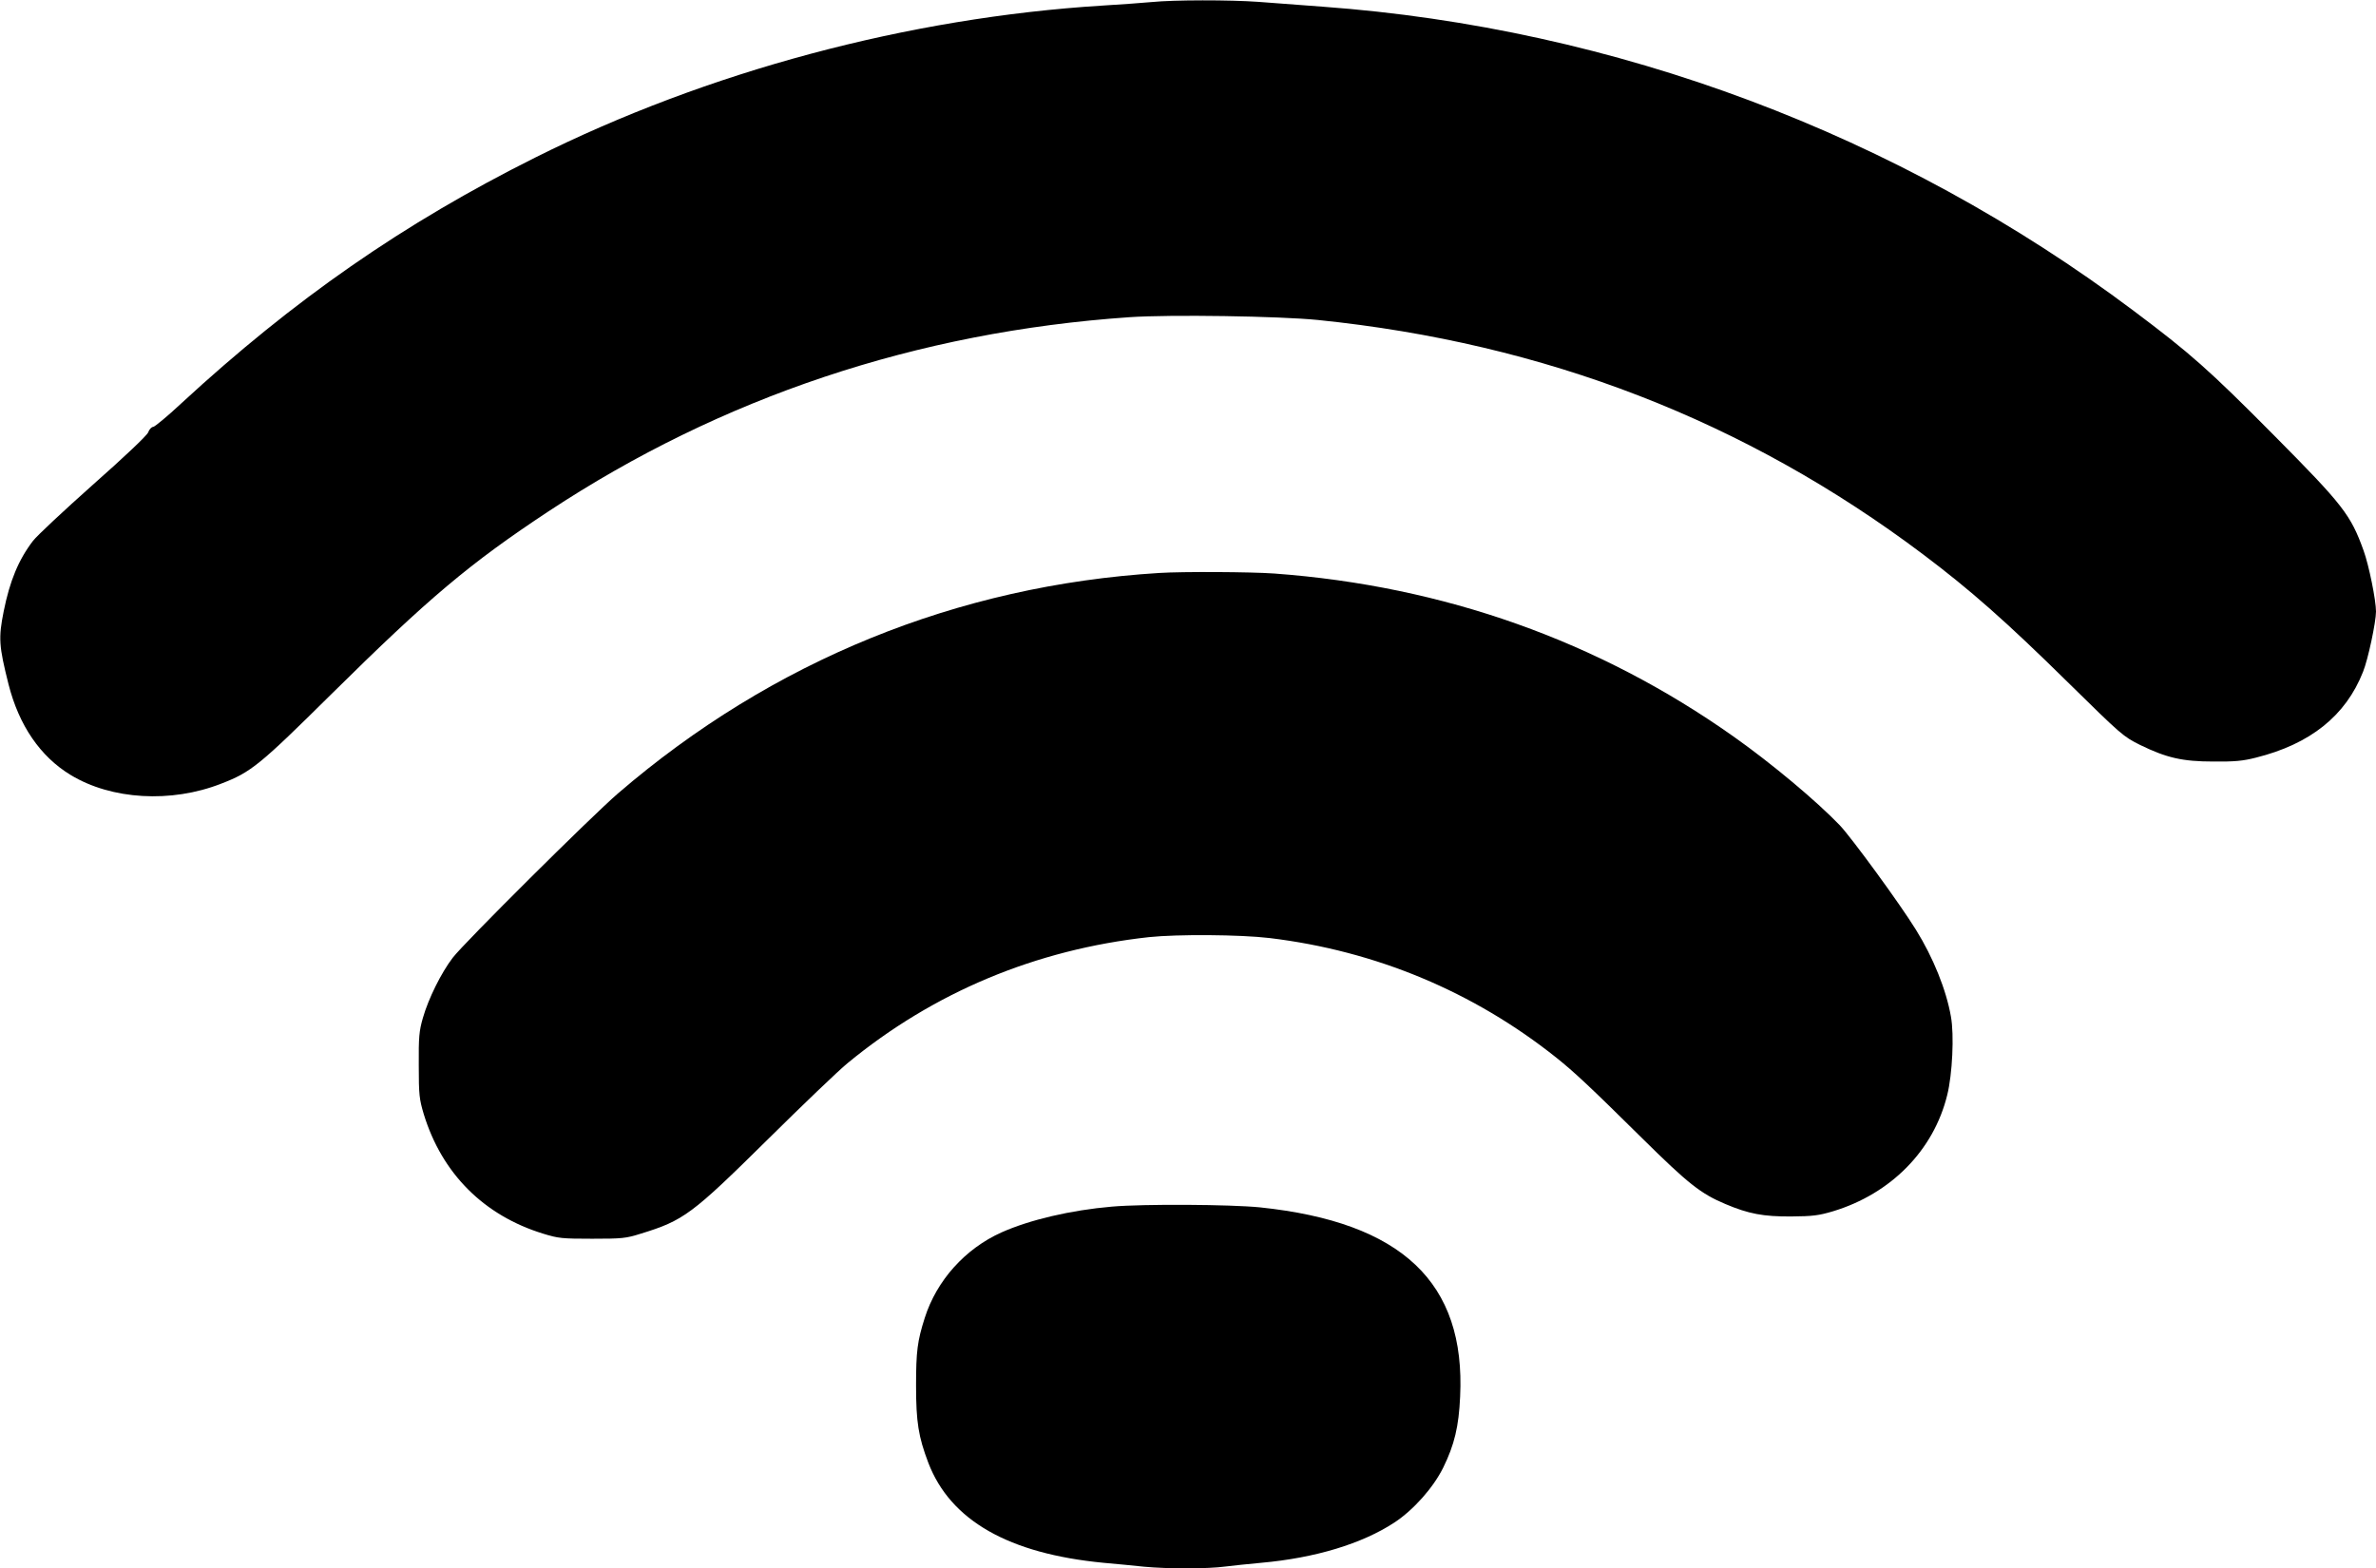
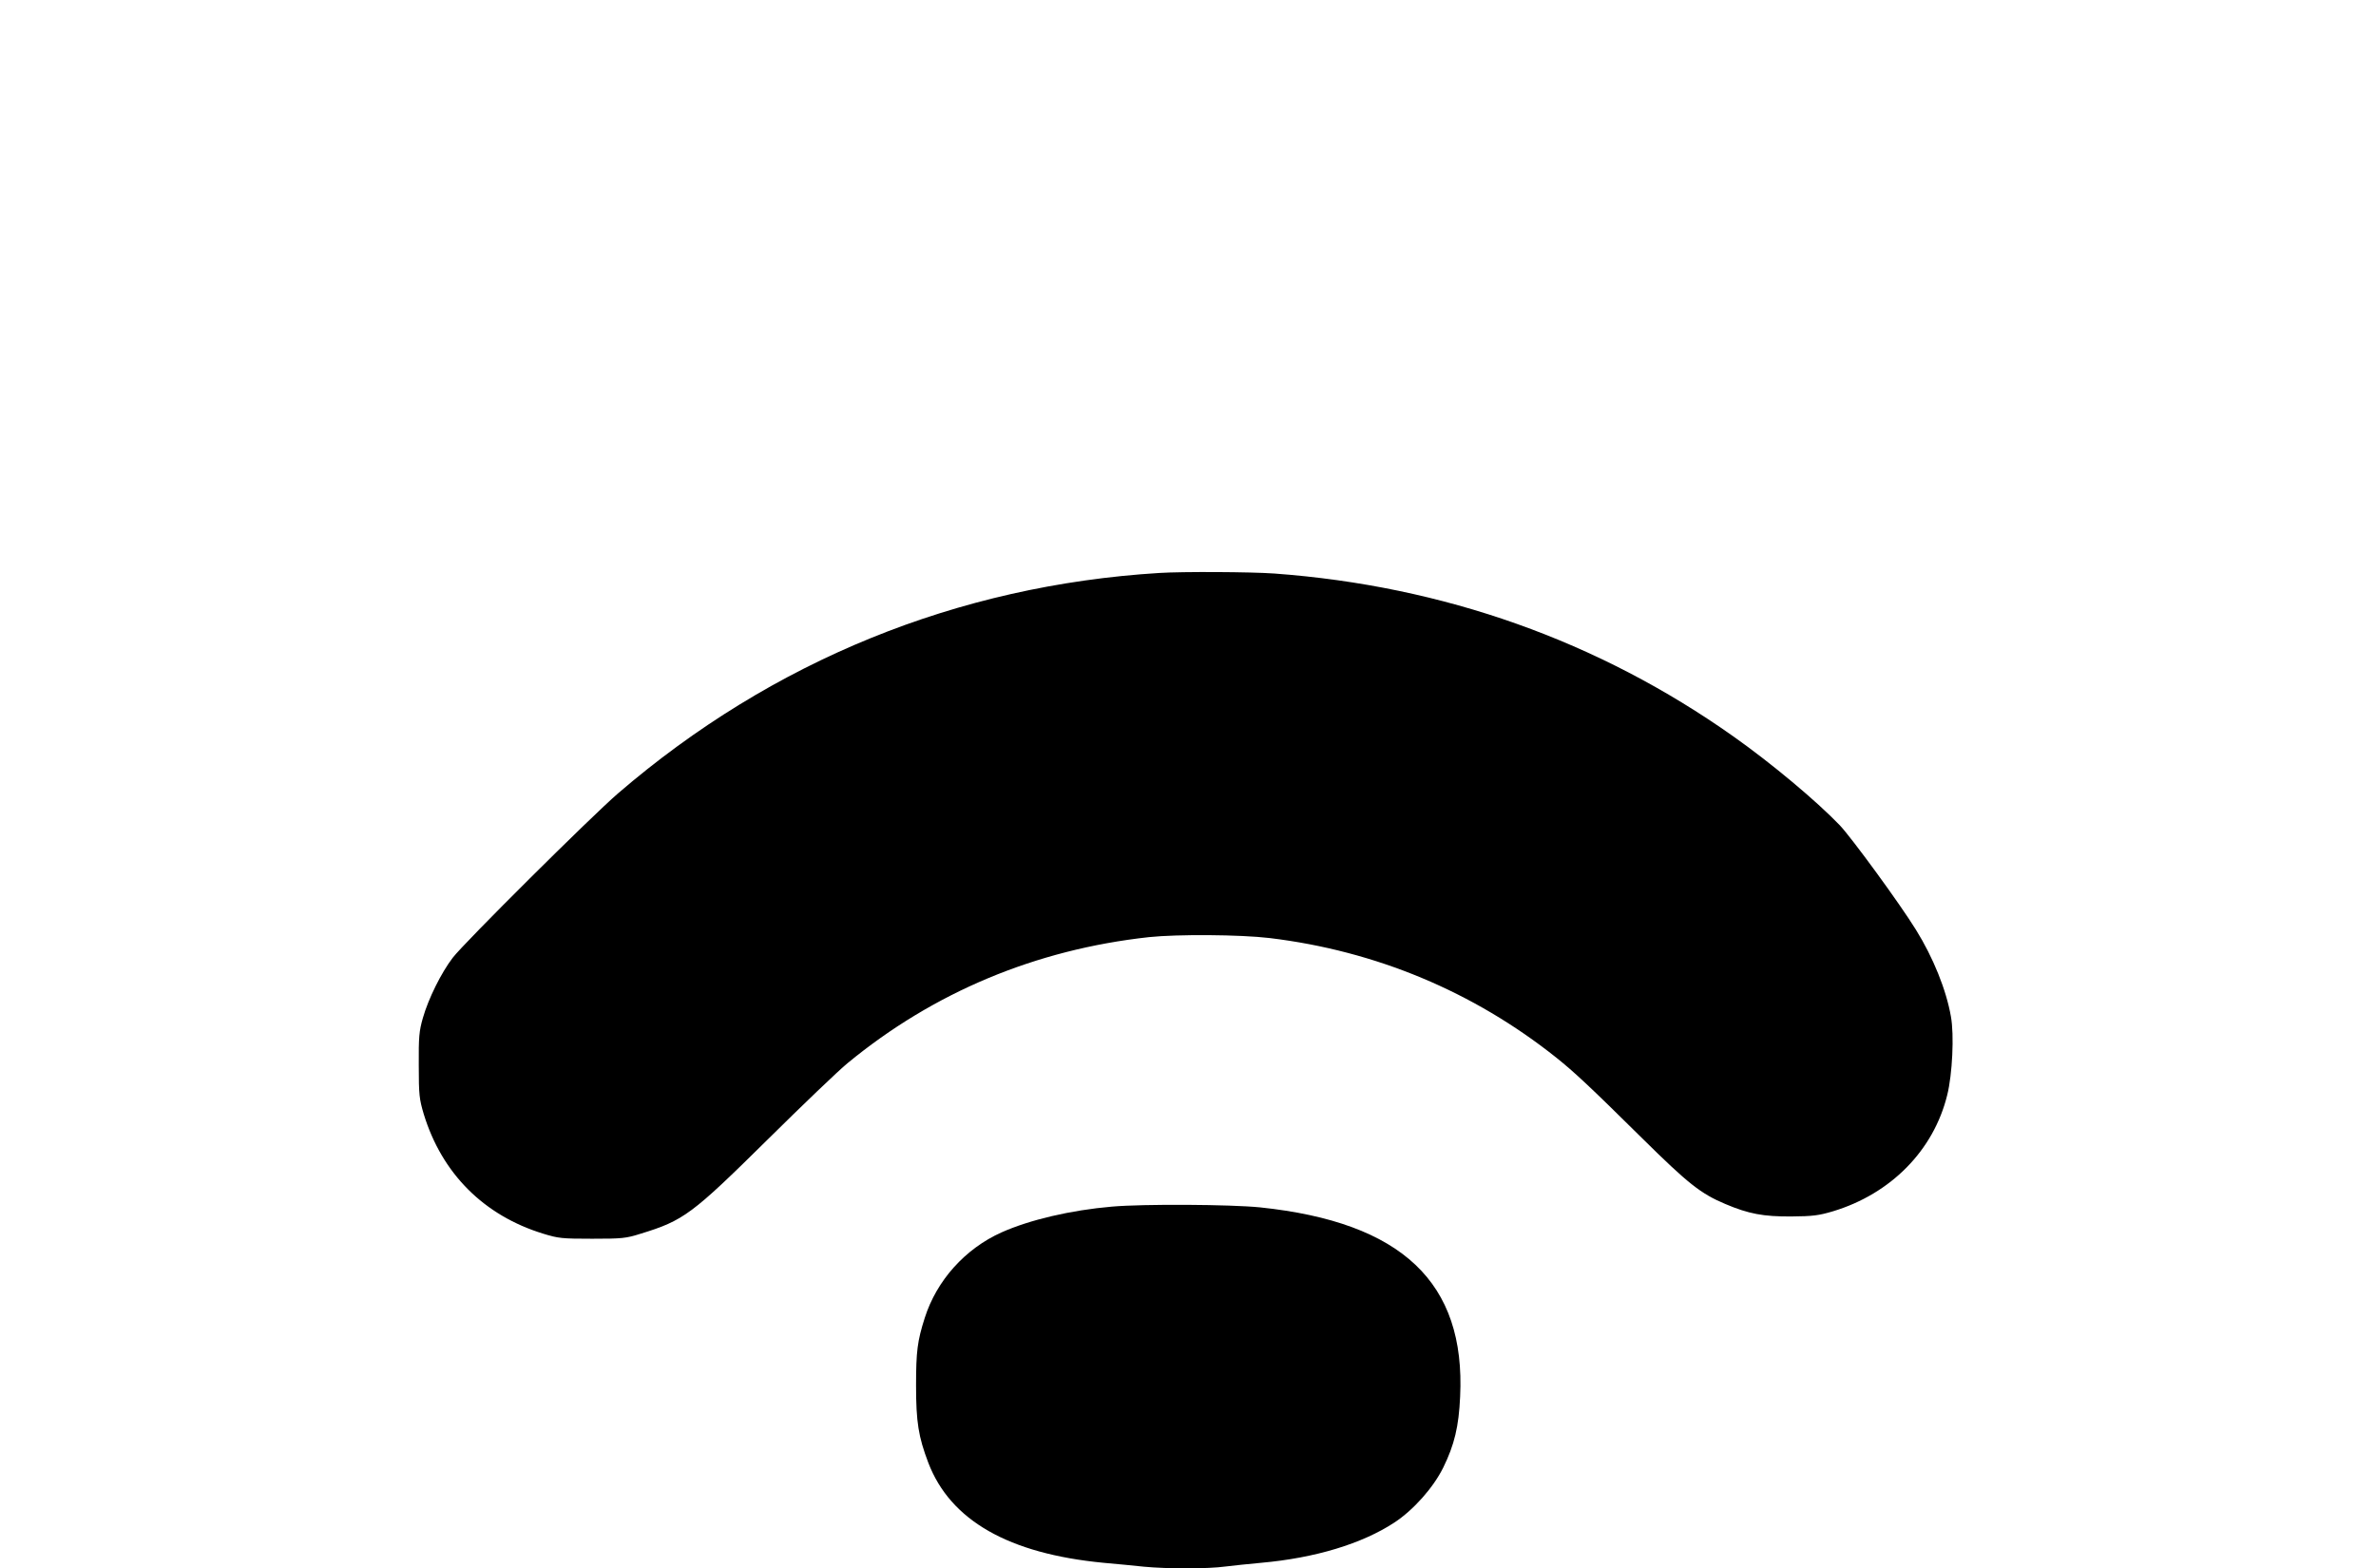
<svg xmlns="http://www.w3.org/2000/svg" version="1.0" width="1280pt" height="845pt" viewBox="0 0 1280 845" preserveAspectRatio="xMidYMid meet">
  <g transform="translate(0,845) scale(0.1,-0.1)" fill="#000000" stroke="none">
-     <path d="M6205 8439 c-44 -4 -163 -13 -265 -19 -1045 -65 -2129 -355 -3055 -818 -711 -355 -1302 -766 -1907 -1324 -76 -71 -145 -128 -153 -128 -8 0 -21 -13 -27 -30 -8 -18 -126 -130 -298 -282 -156 -139 -302 -275 -323 -303 -77 -101 -124 -214 -157 -378 -29 -145 -26 -187 26 -394 56 -221 171 -389 334 -488 220 -134 542 -153 812 -47 161 62 206 99 593 482 526 520 745 704 1170 985 932 615 1984 967 3129 1046 219 15 806 6 1016 -15 1224 -125 2303 -543 3259 -1262 255 -192 448 -362 781 -690 290 -285 298 -292 390 -338 142 -69 227 -89 395 -89 112 -1 158 3 228 21 293 73 484 226 577 462 27 66 70 269 70 325 0 61 -38 249 -67 329 -69 192 -110 245 -482 620 -353 356 -451 442 -756 671 -1270 953 -2793 1524 -4370 1639 -115 9 -271 20 -346 26 -154 11 -455 11 -574 -1z" />
    <path d="M6245 5363 c-1087 -67 -2085 -473 -2915 -1187 -144 -124 -830 -806 -891 -886 -62 -81 -131 -220 -161 -325 -20 -70 -23 -101 -22 -255 0 -160 3 -182 27 -263 98 -320 324 -546 644 -644 81 -25 101 -27 263 -27 161 0 182 2 261 27 232 71 276 104 684 507 187 185 381 371 431 412 464 382 1013 612 1624 679 152 16 490 14 650 -5 571 -69 1097 -288 1545 -645 95 -76 180 -155 460 -432 250 -247 317 -300 450 -356 125 -53 205 -68 355 -67 115 1 148 5 225 28 311 94 542 328 615 626 28 111 38 325 20 423 -25 144 -96 319 -188 467 -87 141 -346 495 -411 564 -126 131 -366 332 -571 477 -729 516 -1563 812 -2475 879 -127 9 -494 11 -620 3z" />
-     <path d="M5990 1949 c-221 -19 -443 -71 -595 -139 -196 -88 -349 -259 -413 -460 -40 -125 -47 -181 -47 -365 0 -198 13 -276 66 -416 119 -311 433 -490 944 -539 66 -6 164 -15 218 -21 126 -12 346 -12 439 1 40 5 126 14 192 20 292 26 544 103 718 217 103 68 209 187 263 296 60 122 84 222 91 382 30 615 -313 940 -1078 1020 -160 16 -626 19 -798 4z" />
+     <path d="M5990 1949 c-221 -19 -443 -71 -595 -139 -196 -88 -349 -259 -413 -460 -40 -125 -47 -181 -47 -365 0 -198 13 -276 66 -416 119 -311 433 -490 944 -539 66 -6 164 -15 218 -21 126 -12 346 -12 439 1 40 5 126 14 192 20 292 26 544 103 718 217 103 68 209 187 263 296 60 122 84 222 91 382 30 615 -313 940 -1078 1020 -160 16 -626 19 -798 4" />
  </g>
</svg>